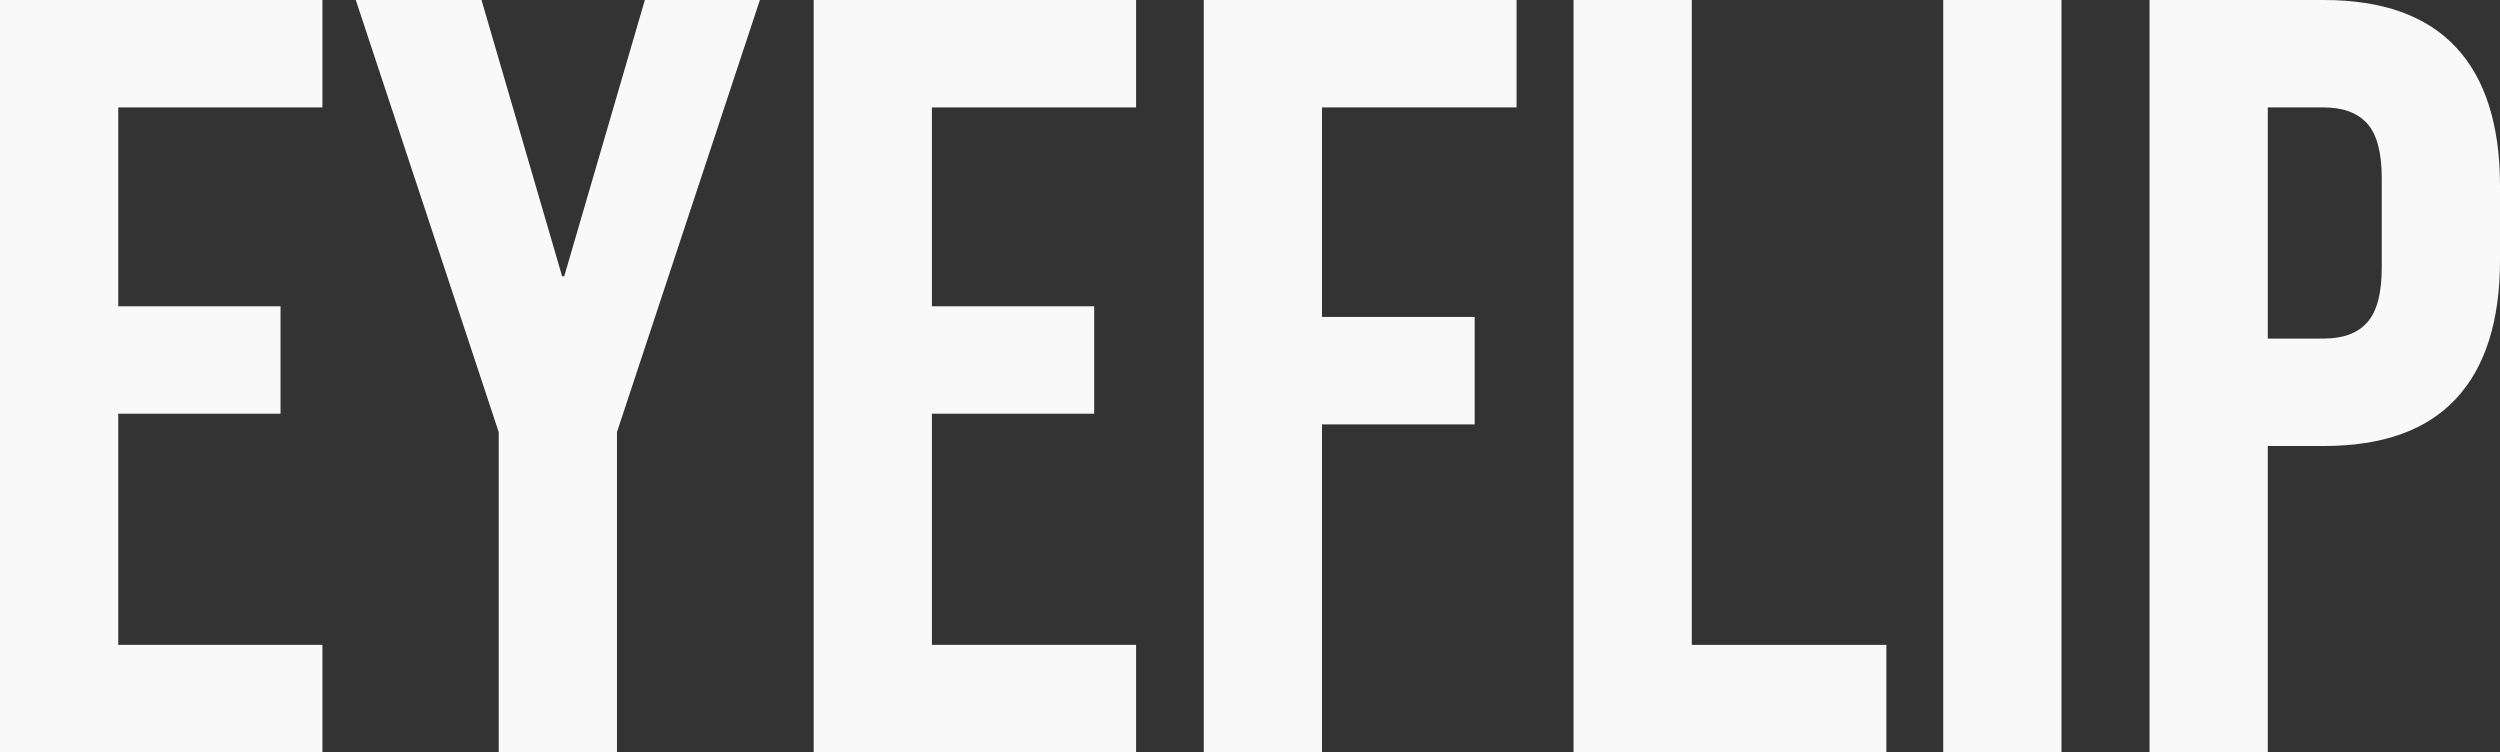
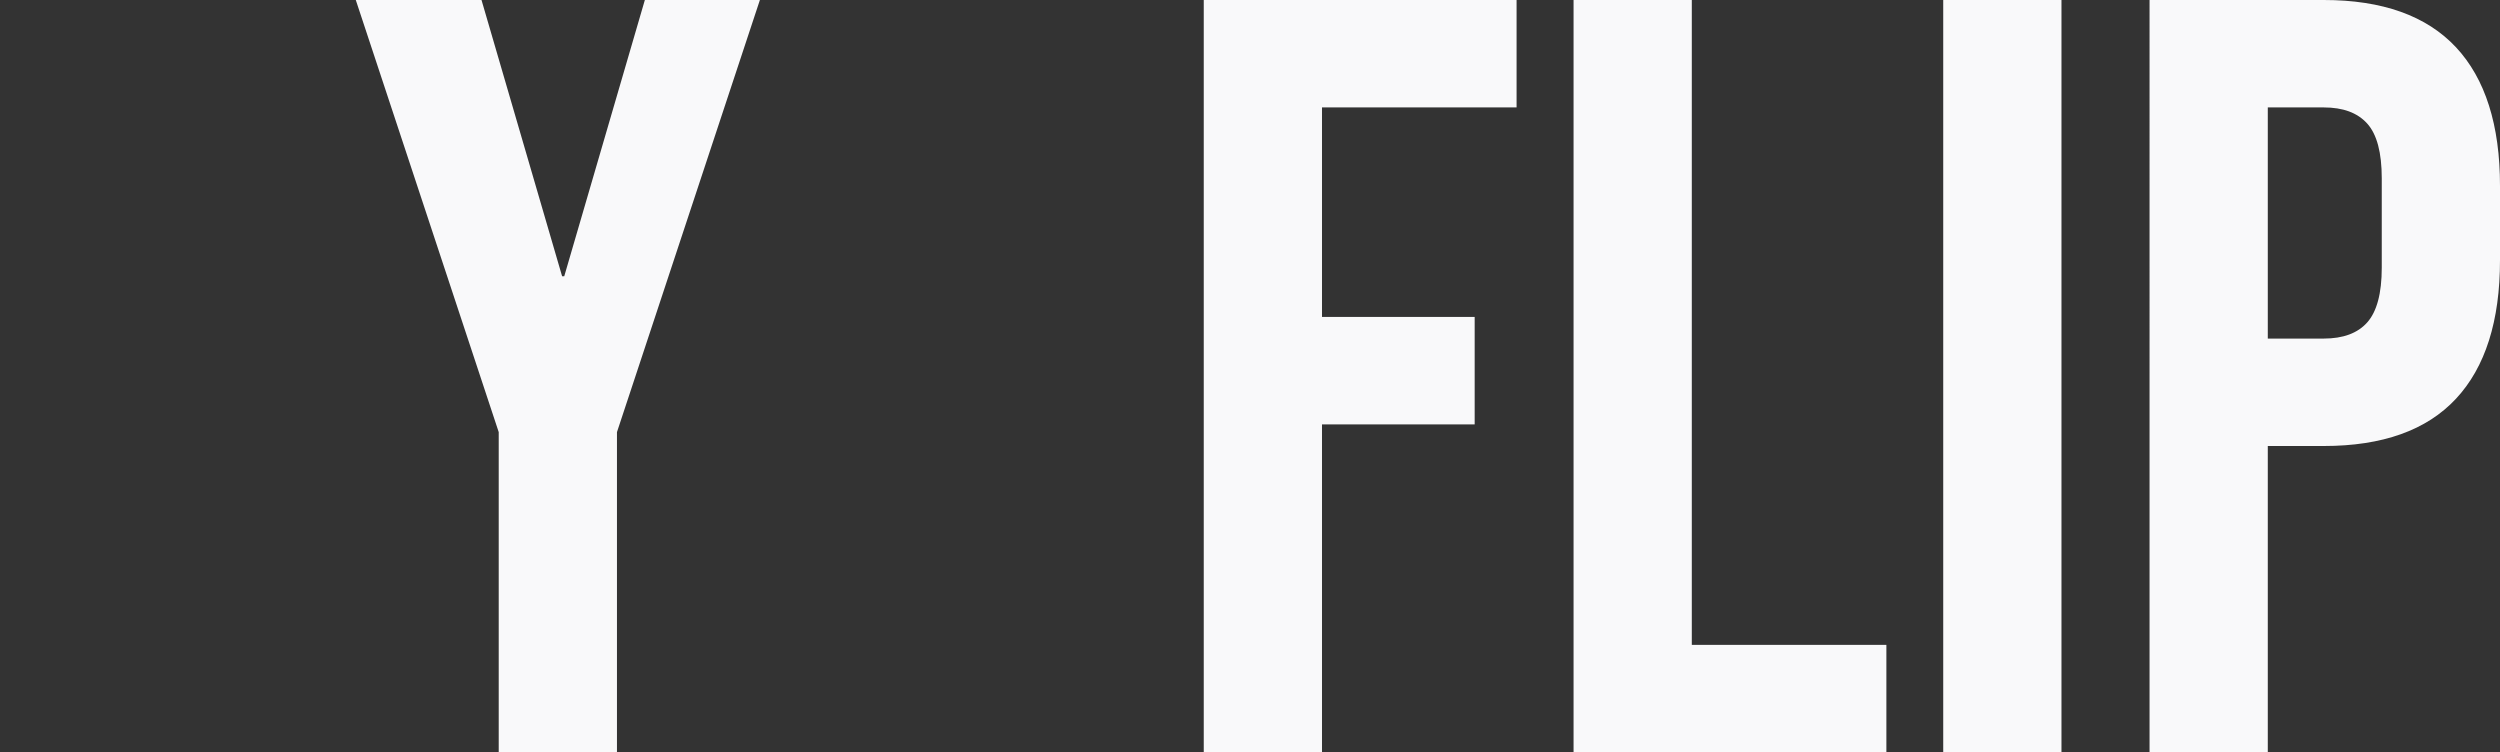
<svg xmlns="http://www.w3.org/2000/svg" id="Layer_1" data-name="Layer 1" viewBox="0 0 187.33 56.38">
  <rect x="0" y="0" width="187.33" height="56.38" fill="#333333" stroke="none" />
  <defs>
    <style>
      .cls-1 {
        fill: #f9f9fa;
      }
    </style>
  </defs>
-   <path class="cls-1" d="M0,0h24.16v8.05h-15.3v14.9h12.16v8.05h-12.16v17.32h15.3v8.05H0V0Z" />
  <path class="cls-1" d="M37.37,32.38L26.66,0h9.42l6.04,20.7h.16L48.32,0h8.62l-10.71,32.38v24h-8.86v-24Z" />
-   <path class="cls-1" d="M60.97,0h24.16v8.05h-15.3v14.9h12.16v8.05h-12.16v17.32h15.3v8.05h-24.16V0Z" />
  <path class="cls-1" d="M90.2,0h23.44v8.05h-14.58v15.7h11.44v8.05h-11.44v24.56h-8.86V0Z" />
  <path class="cls-1" d="M117.91,0h8.86v48.32h14.58v8.05h-23.44V0Z" />
  <path class="cls-1" d="M145.61,0h8.86v56.38h-8.86V0Z" />
  <path class="cls-1" d="M161.07,0h13.05c4.4,0,7.7,1.18,9.91,3.54,2.2,2.36,3.3,5.83,3.3,10.39v5.56c0,4.56-1.1,8.03-3.3,10.39-2.2,2.36-5.5,3.54-9.91,3.54h-4.19v22.95h-8.86V0ZM174.12,25.37c1.45,0,2.54-.4,3.26-1.21.72-.81,1.09-2.17,1.09-4.11v-6.68c0-1.93-.36-3.3-1.09-4.11s-1.81-1.21-3.26-1.21h-4.19v17.32h4.19Z" />
</svg>